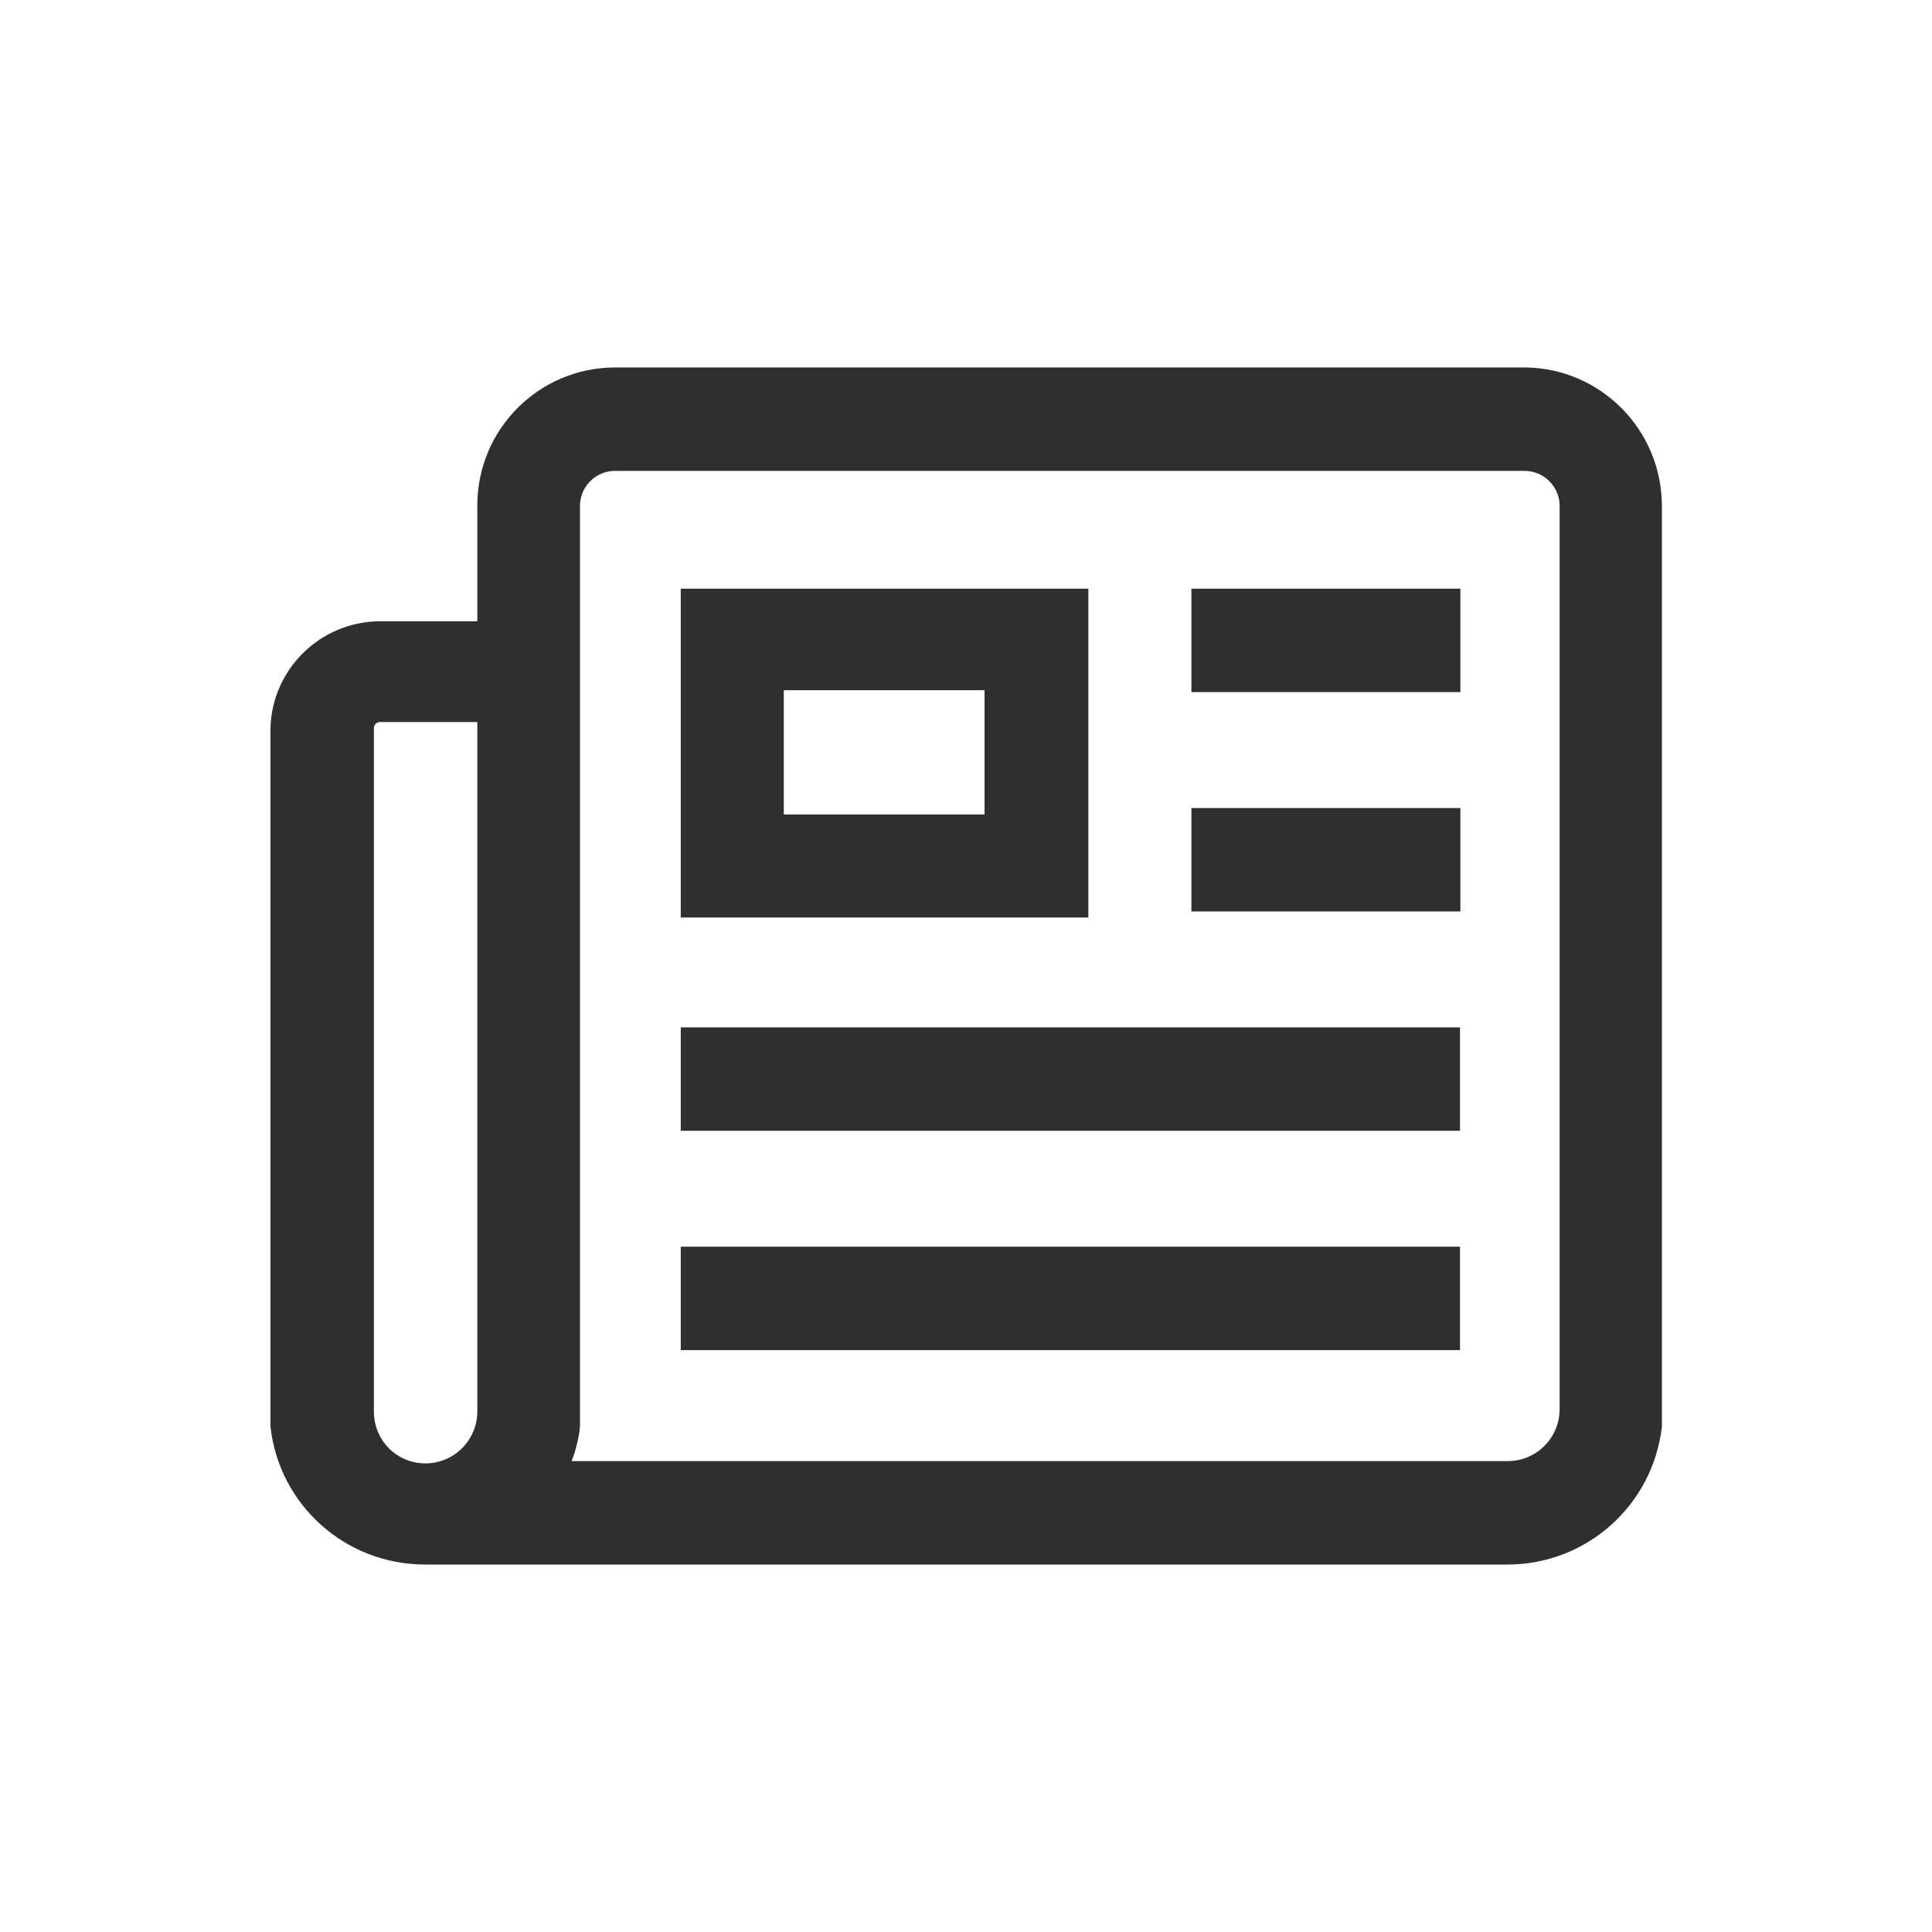
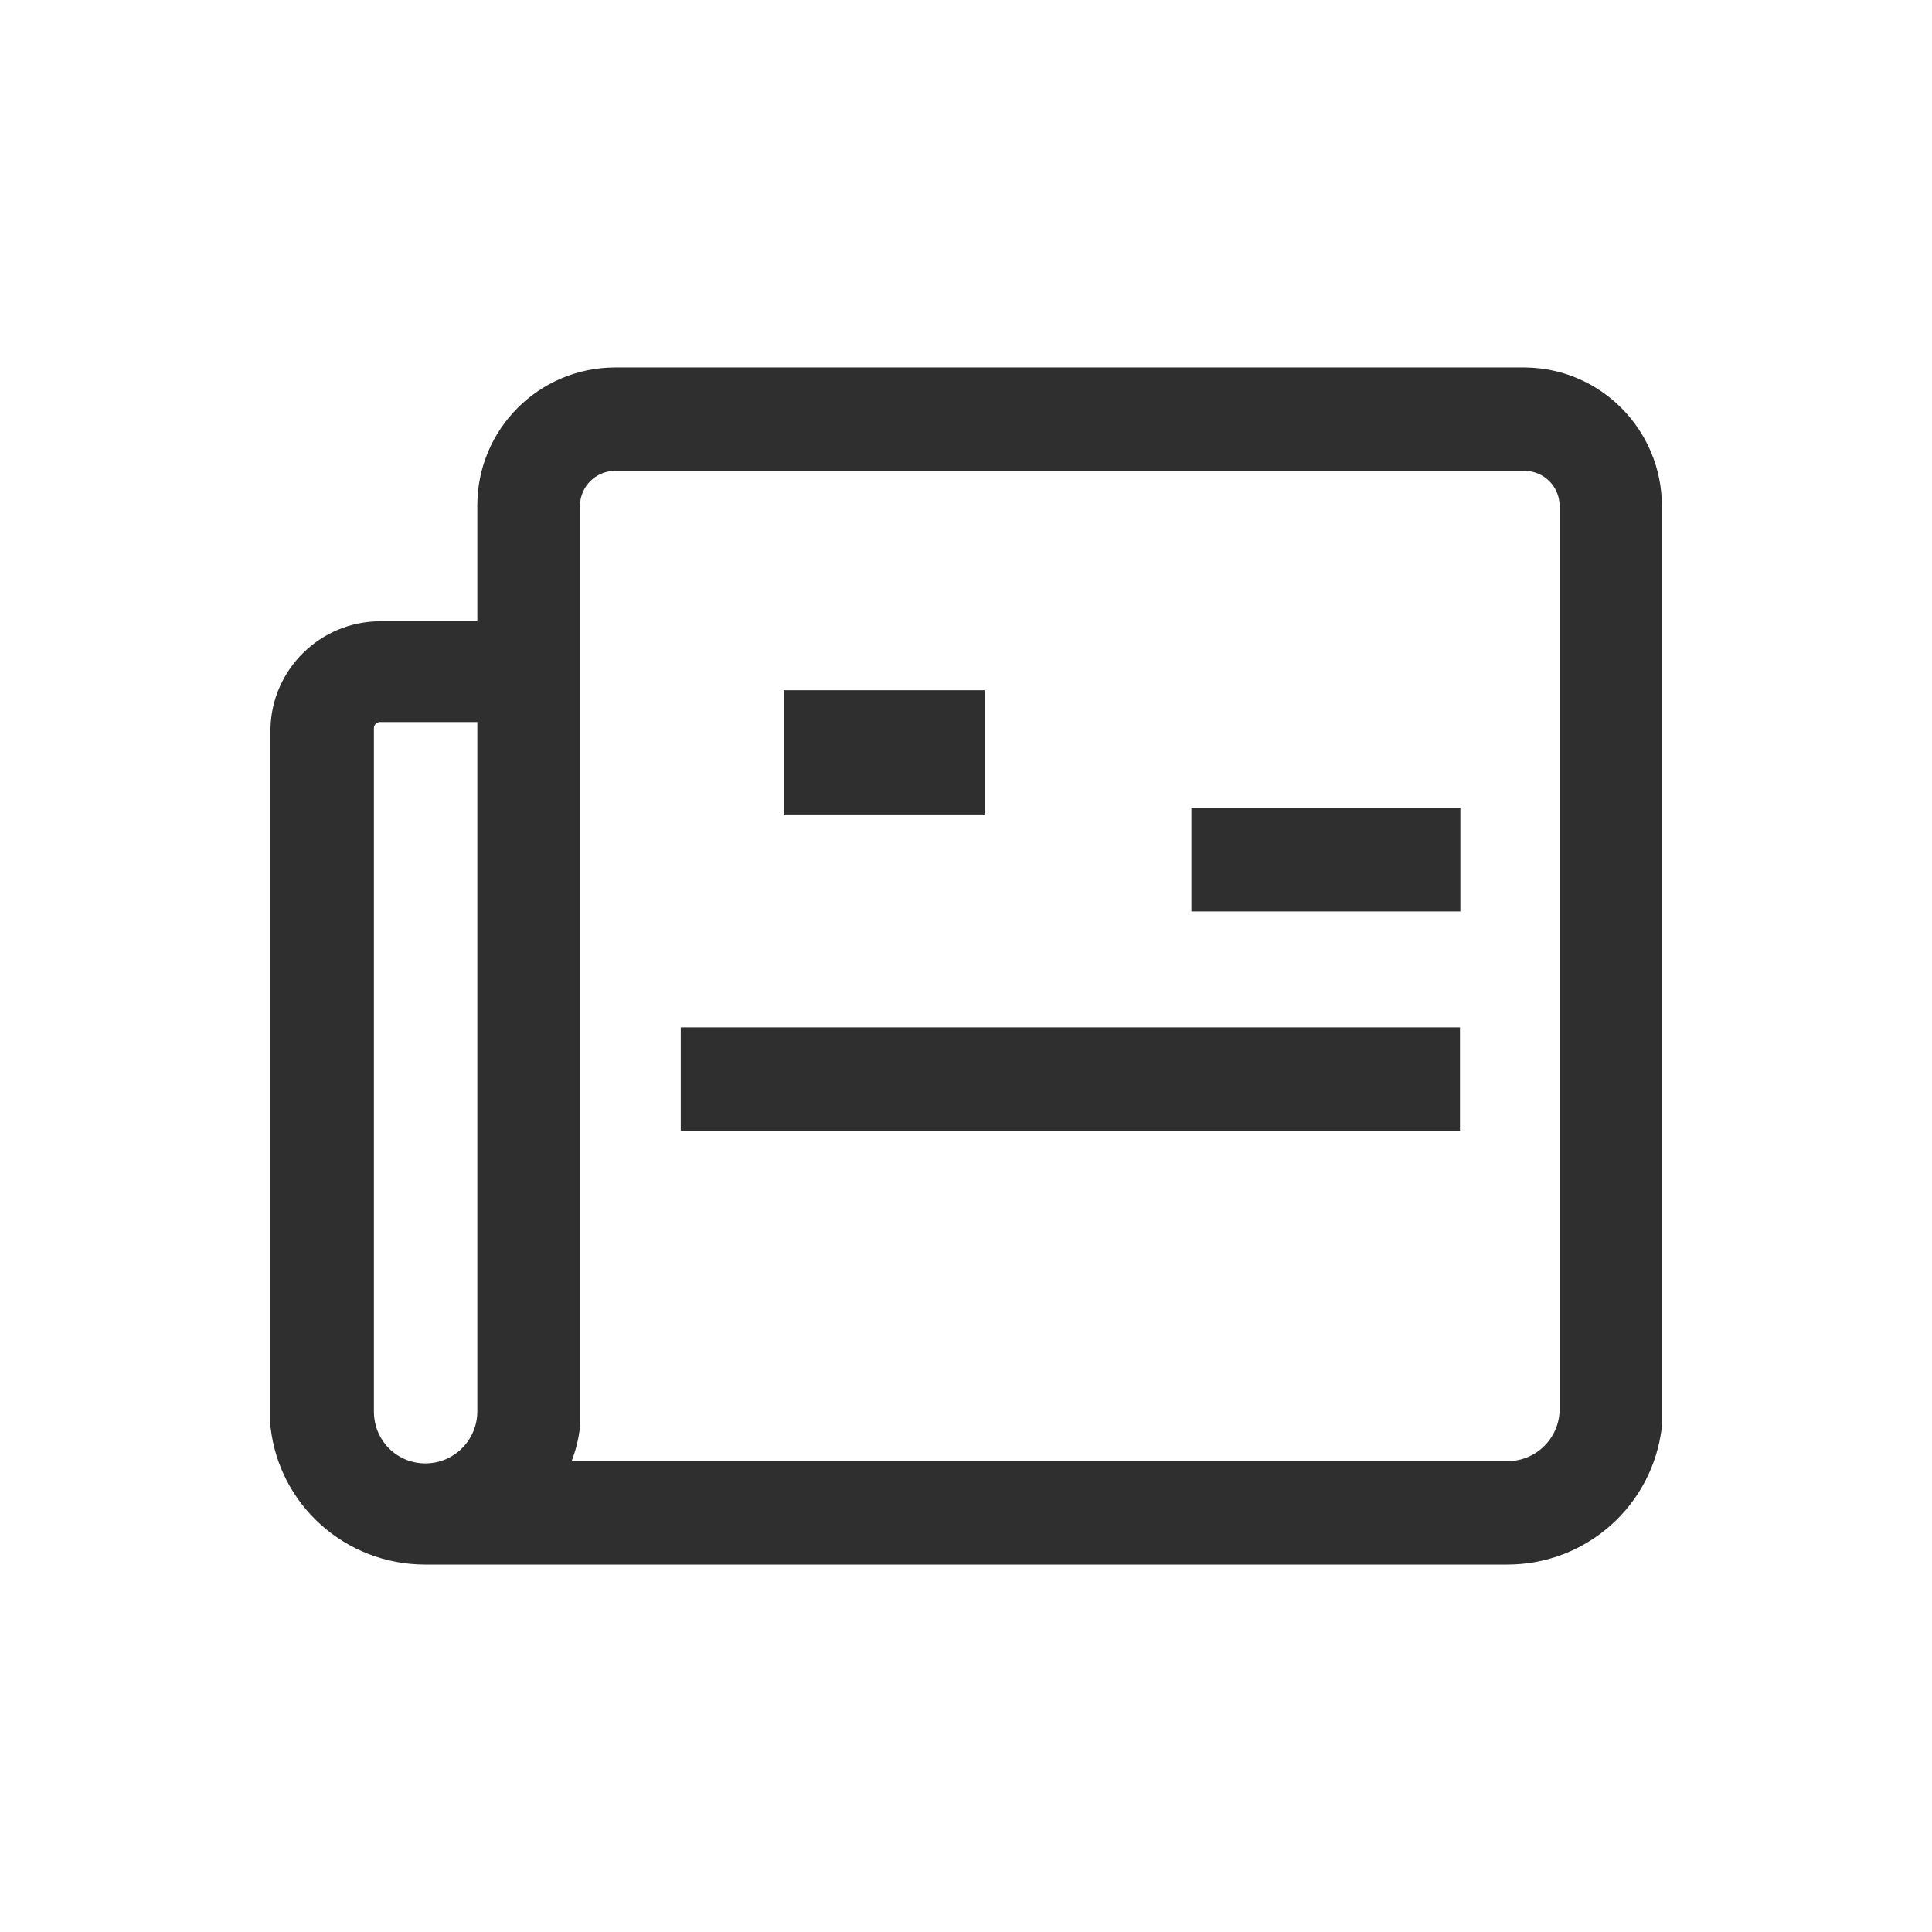
<svg xmlns="http://www.w3.org/2000/svg" version="1.1" id="article" x="0px" y="0px" viewBox="0 0 510 510" style="enable-background:new 0 0 510 510;" xml:space="preserve">
  <style type="text/css">
	.st0{fill:#2F2F2F;}
</style>
  <g>
    <path class="st0" d="M402.6,97H162.4c-20.1,0-36.4,16.3-36.4,36.4V164h-25.8c-15.6,0.1-28.4,12.6-28.8,28.2v184.4   c2.3,20.8,19.9,36.4,40.8,36.4h285.7c20.9,0,38.4-15.6,40.8-36.4V133.4C438.6,113.5,422.6,97.2,402.6,97z M126,372.6   c0,7.5-6.1,13.7-13.7,13.7s-13.6-6.1-13.6-13.7V372V192.2c0-0.8,0.6-1.5,1.5-1.6H126V372.6z M411.7,372c0,7.5-6.1,13.7-13.7,13.7   H150.9c1.1-2.9,1.9-6,2.2-9.1V133.4c0.1-5,4.1-9,9.1-9.1h240.4c5,0.1,9,4.1,9.1,9.1V372z" />
    <rect x="314.5" y="213.3" class="st0" width="71" height="27.3" />
-     <rect x="314.5" y="155.4" class="st0" width="71" height="27.3" />
    <rect x="179.7" y="271.2" class="st0" width="205.7" height="27.3" />
-     <rect x="179.7" y="329.1" class="st0" width="205.7" height="27.3" />
-     <path class="st0" d="M287.2,155.4H179.7v86.8h107.6V155.4z M259.9,215h-53v-32.8h53V215z" />
+     <path class="st0" d="M287.2,155.4H179.7h107.6V155.4z M259.9,215h-53v-32.8h53V215z" />
  </g>
</svg>